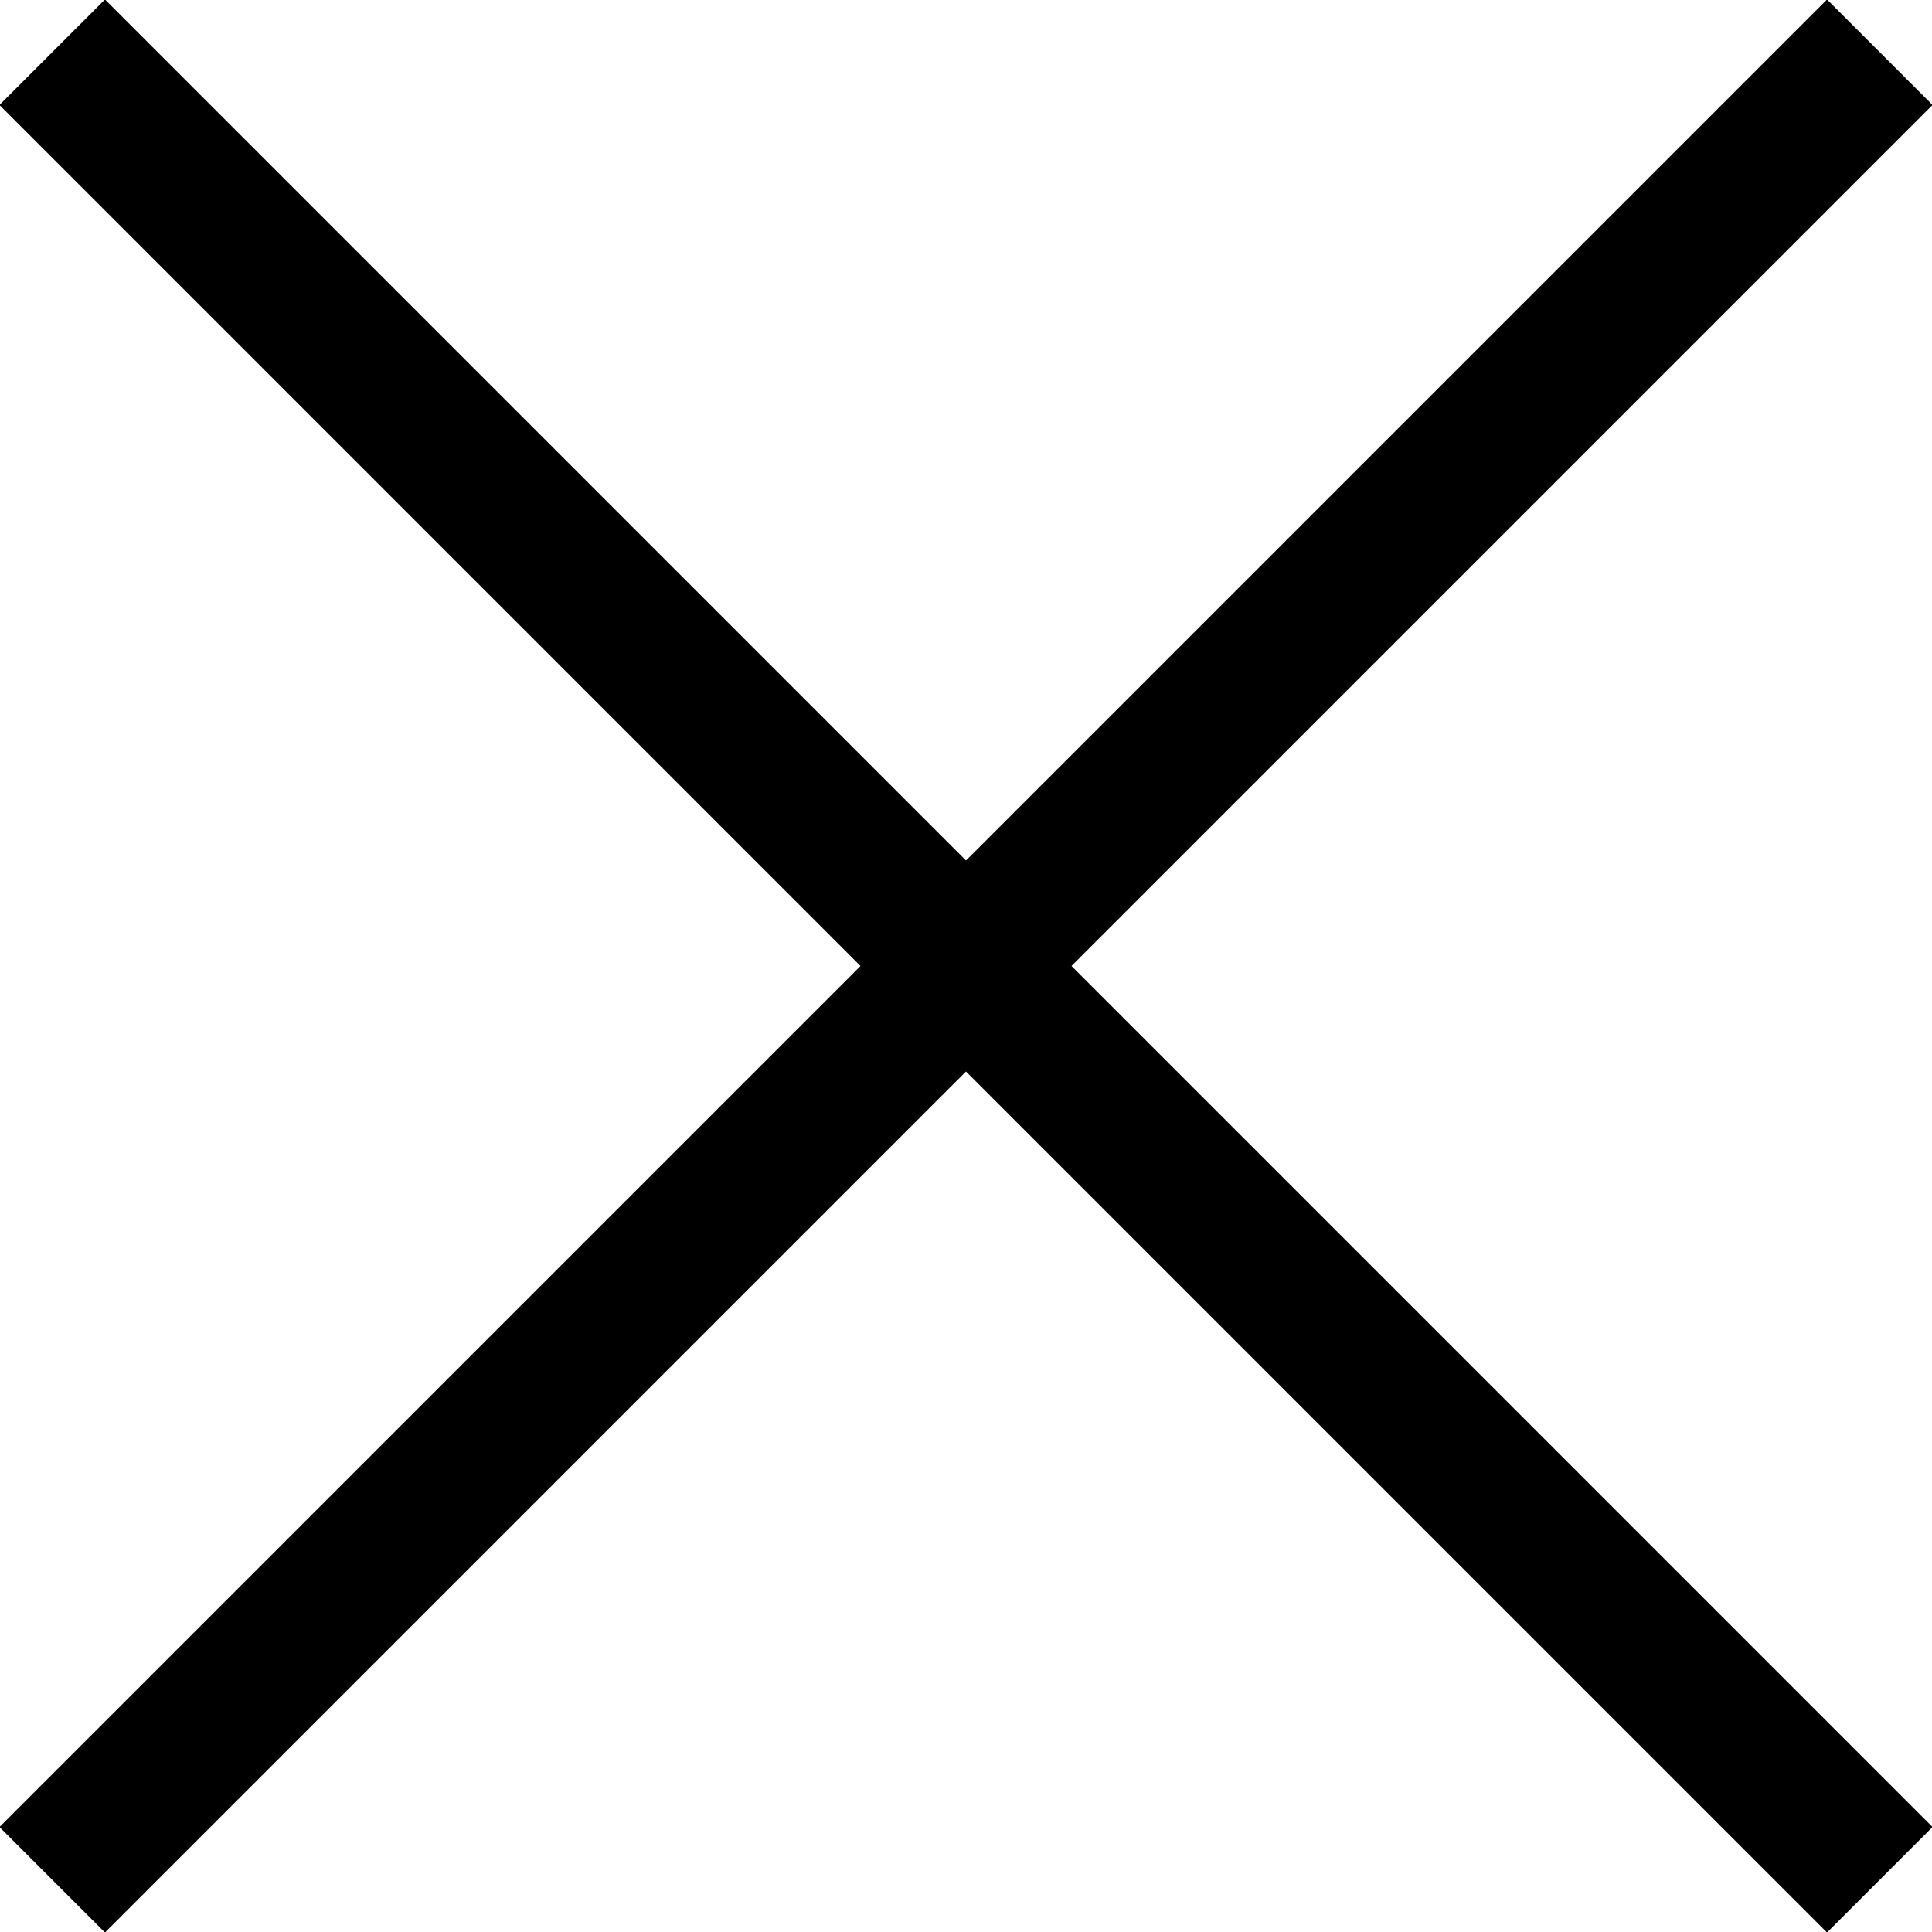
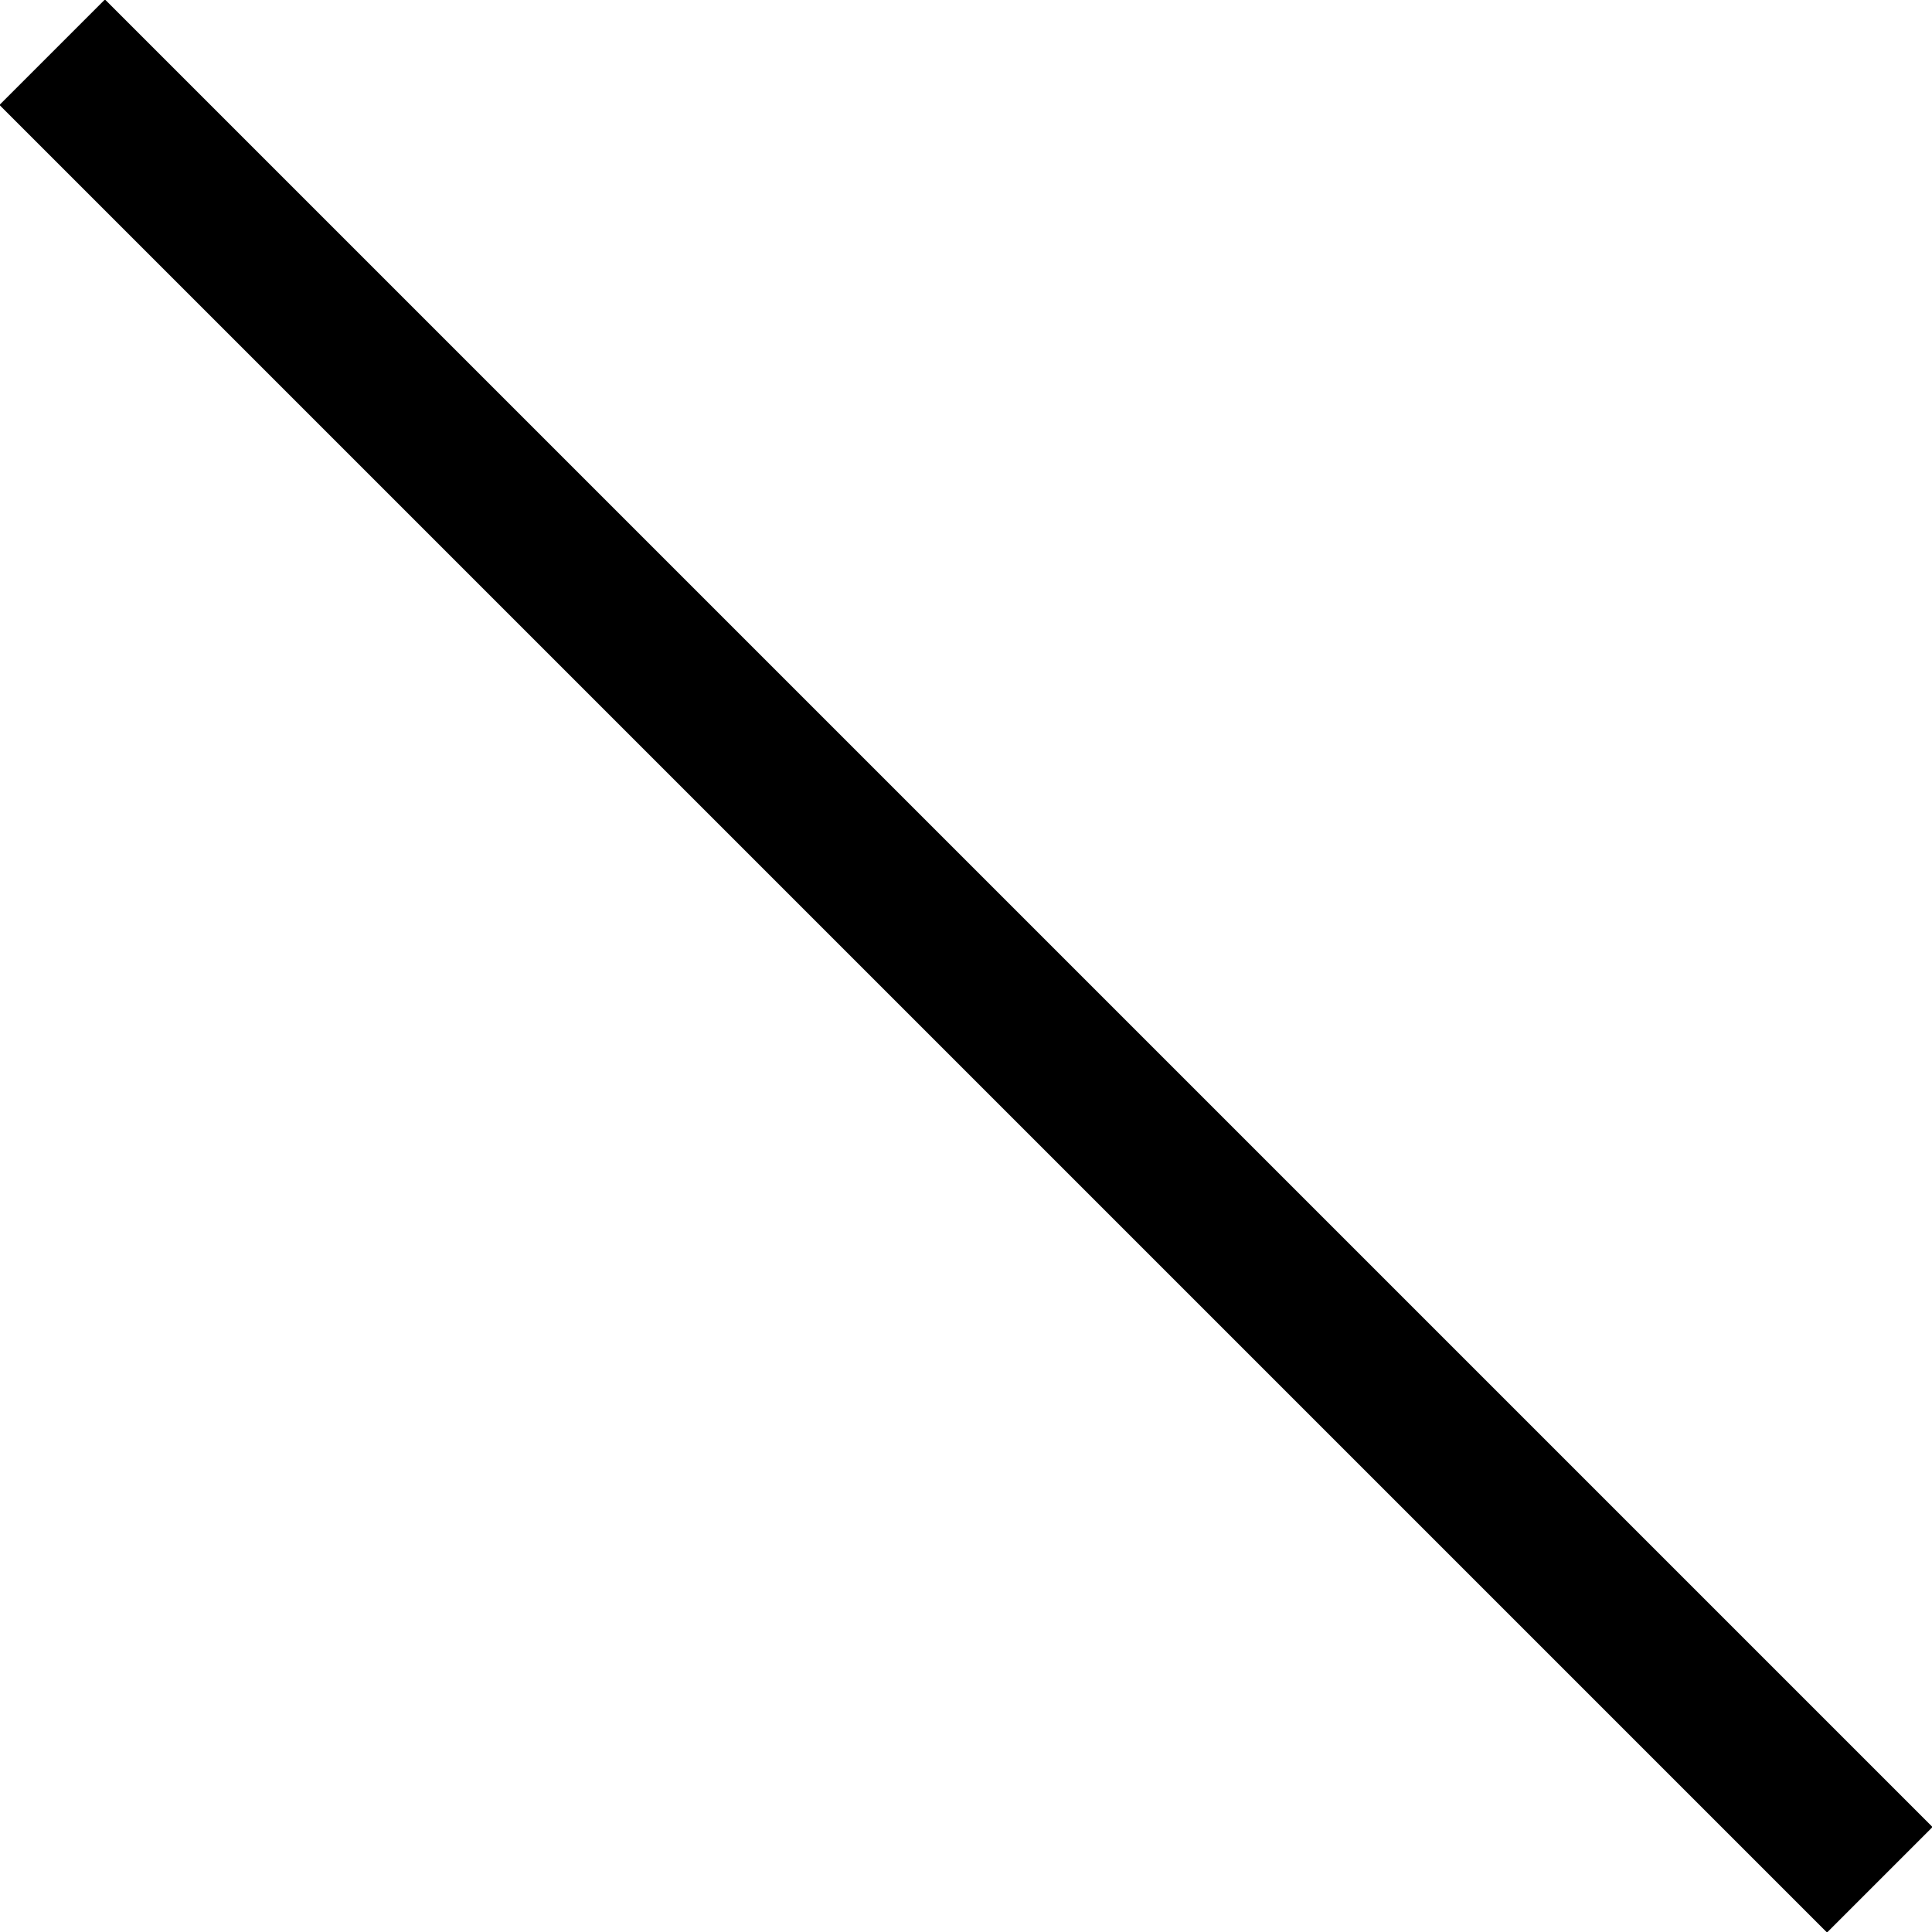
<svg xmlns="http://www.w3.org/2000/svg" version="1.1" id="Layer_2" x="0px" y="0px" width="25.9px" height="25.9px" viewBox="0 0 25.9 25.9" style="enable-background:new 0 0 25.9 25.9;" xml:space="preserve">
  <style type="text/css">
	.st0{fill:none;stroke:#000;stroke-width:2;stroke-miterlimit:10;}
</style>
  <g>
    <line class="st0" x1="0.7" y1="0.7" x2="25.2" y2="25.2" />
-     <line class="st0" x1="25.2" y1="0.7" x2="0.7" y2="25.2" />
  </g>
</svg>